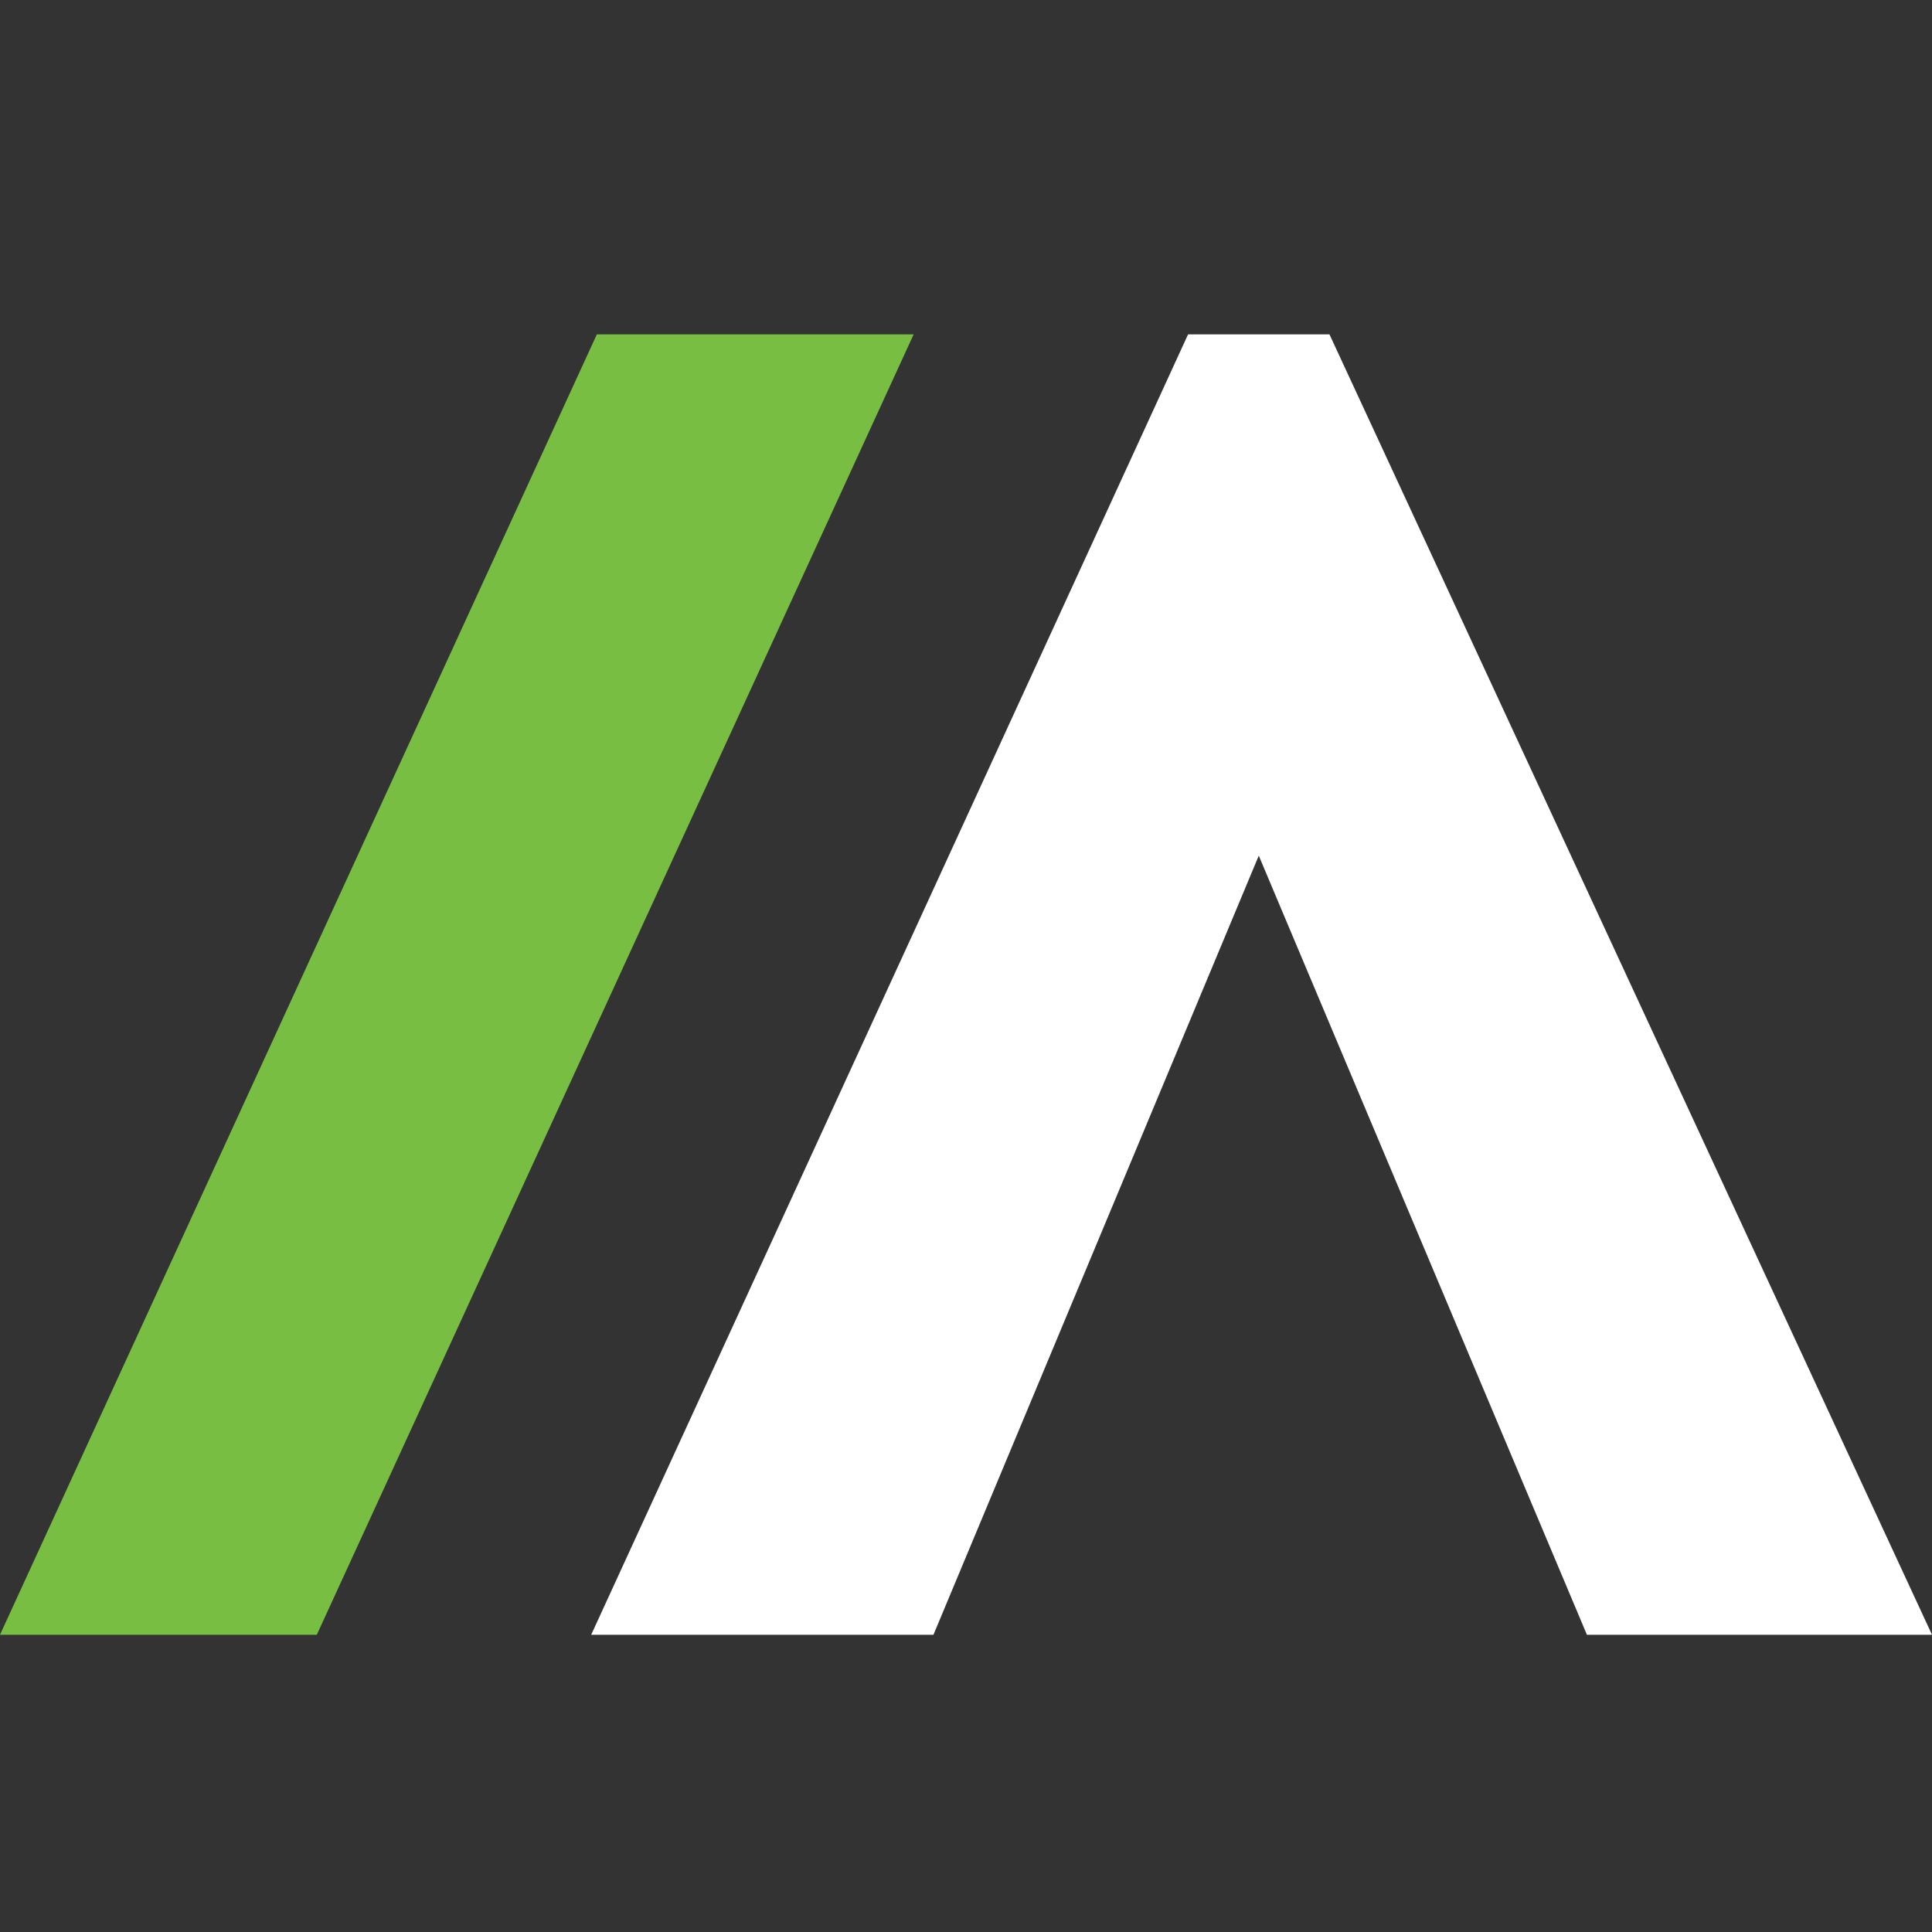
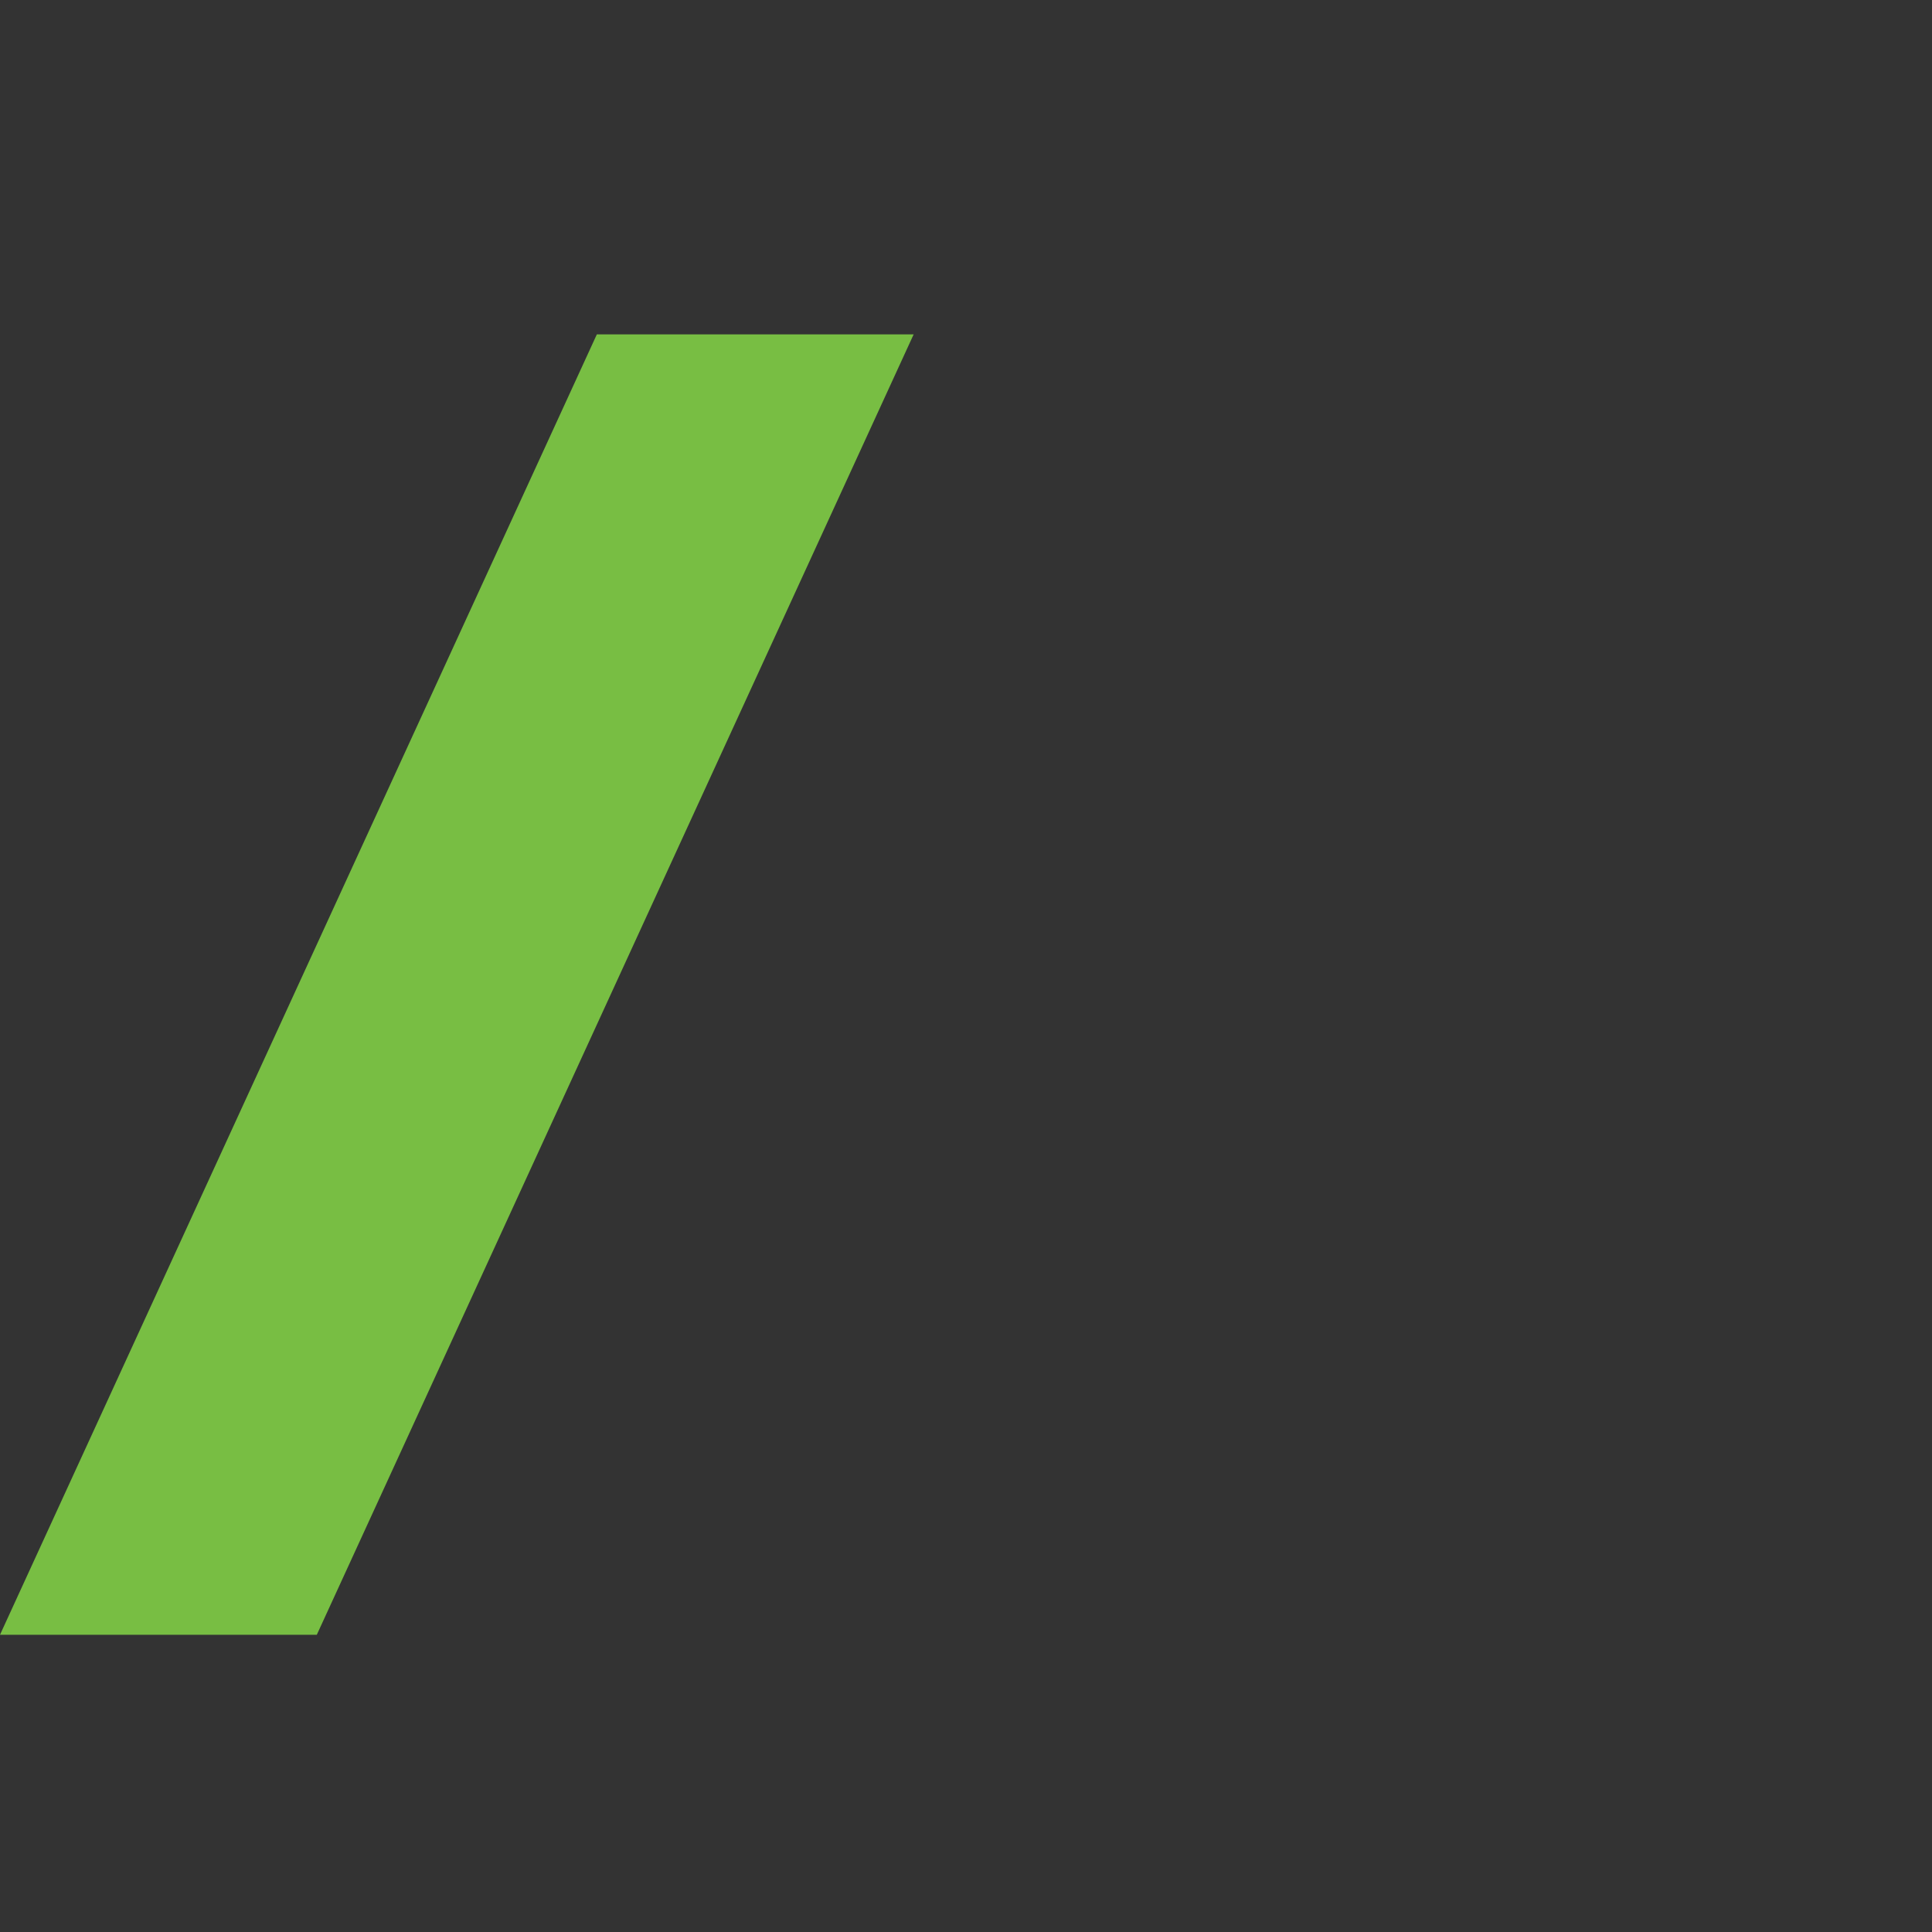
<svg xmlns="http://www.w3.org/2000/svg" viewBox="0 0 52 52" fill="none">
  <rect x="0" y="0" width="52" height="52" fill="#333333" stroke="none" />
-   <path d="M35.783 9H31.977L15.912 44H25.124L33.88 23.03L42.712 44H52L35.783 9Z" fill="white" />
  <path d="M0 44L16.064 9H24.591L8.527 44H0Z" fill="#78BE43" />
</svg>